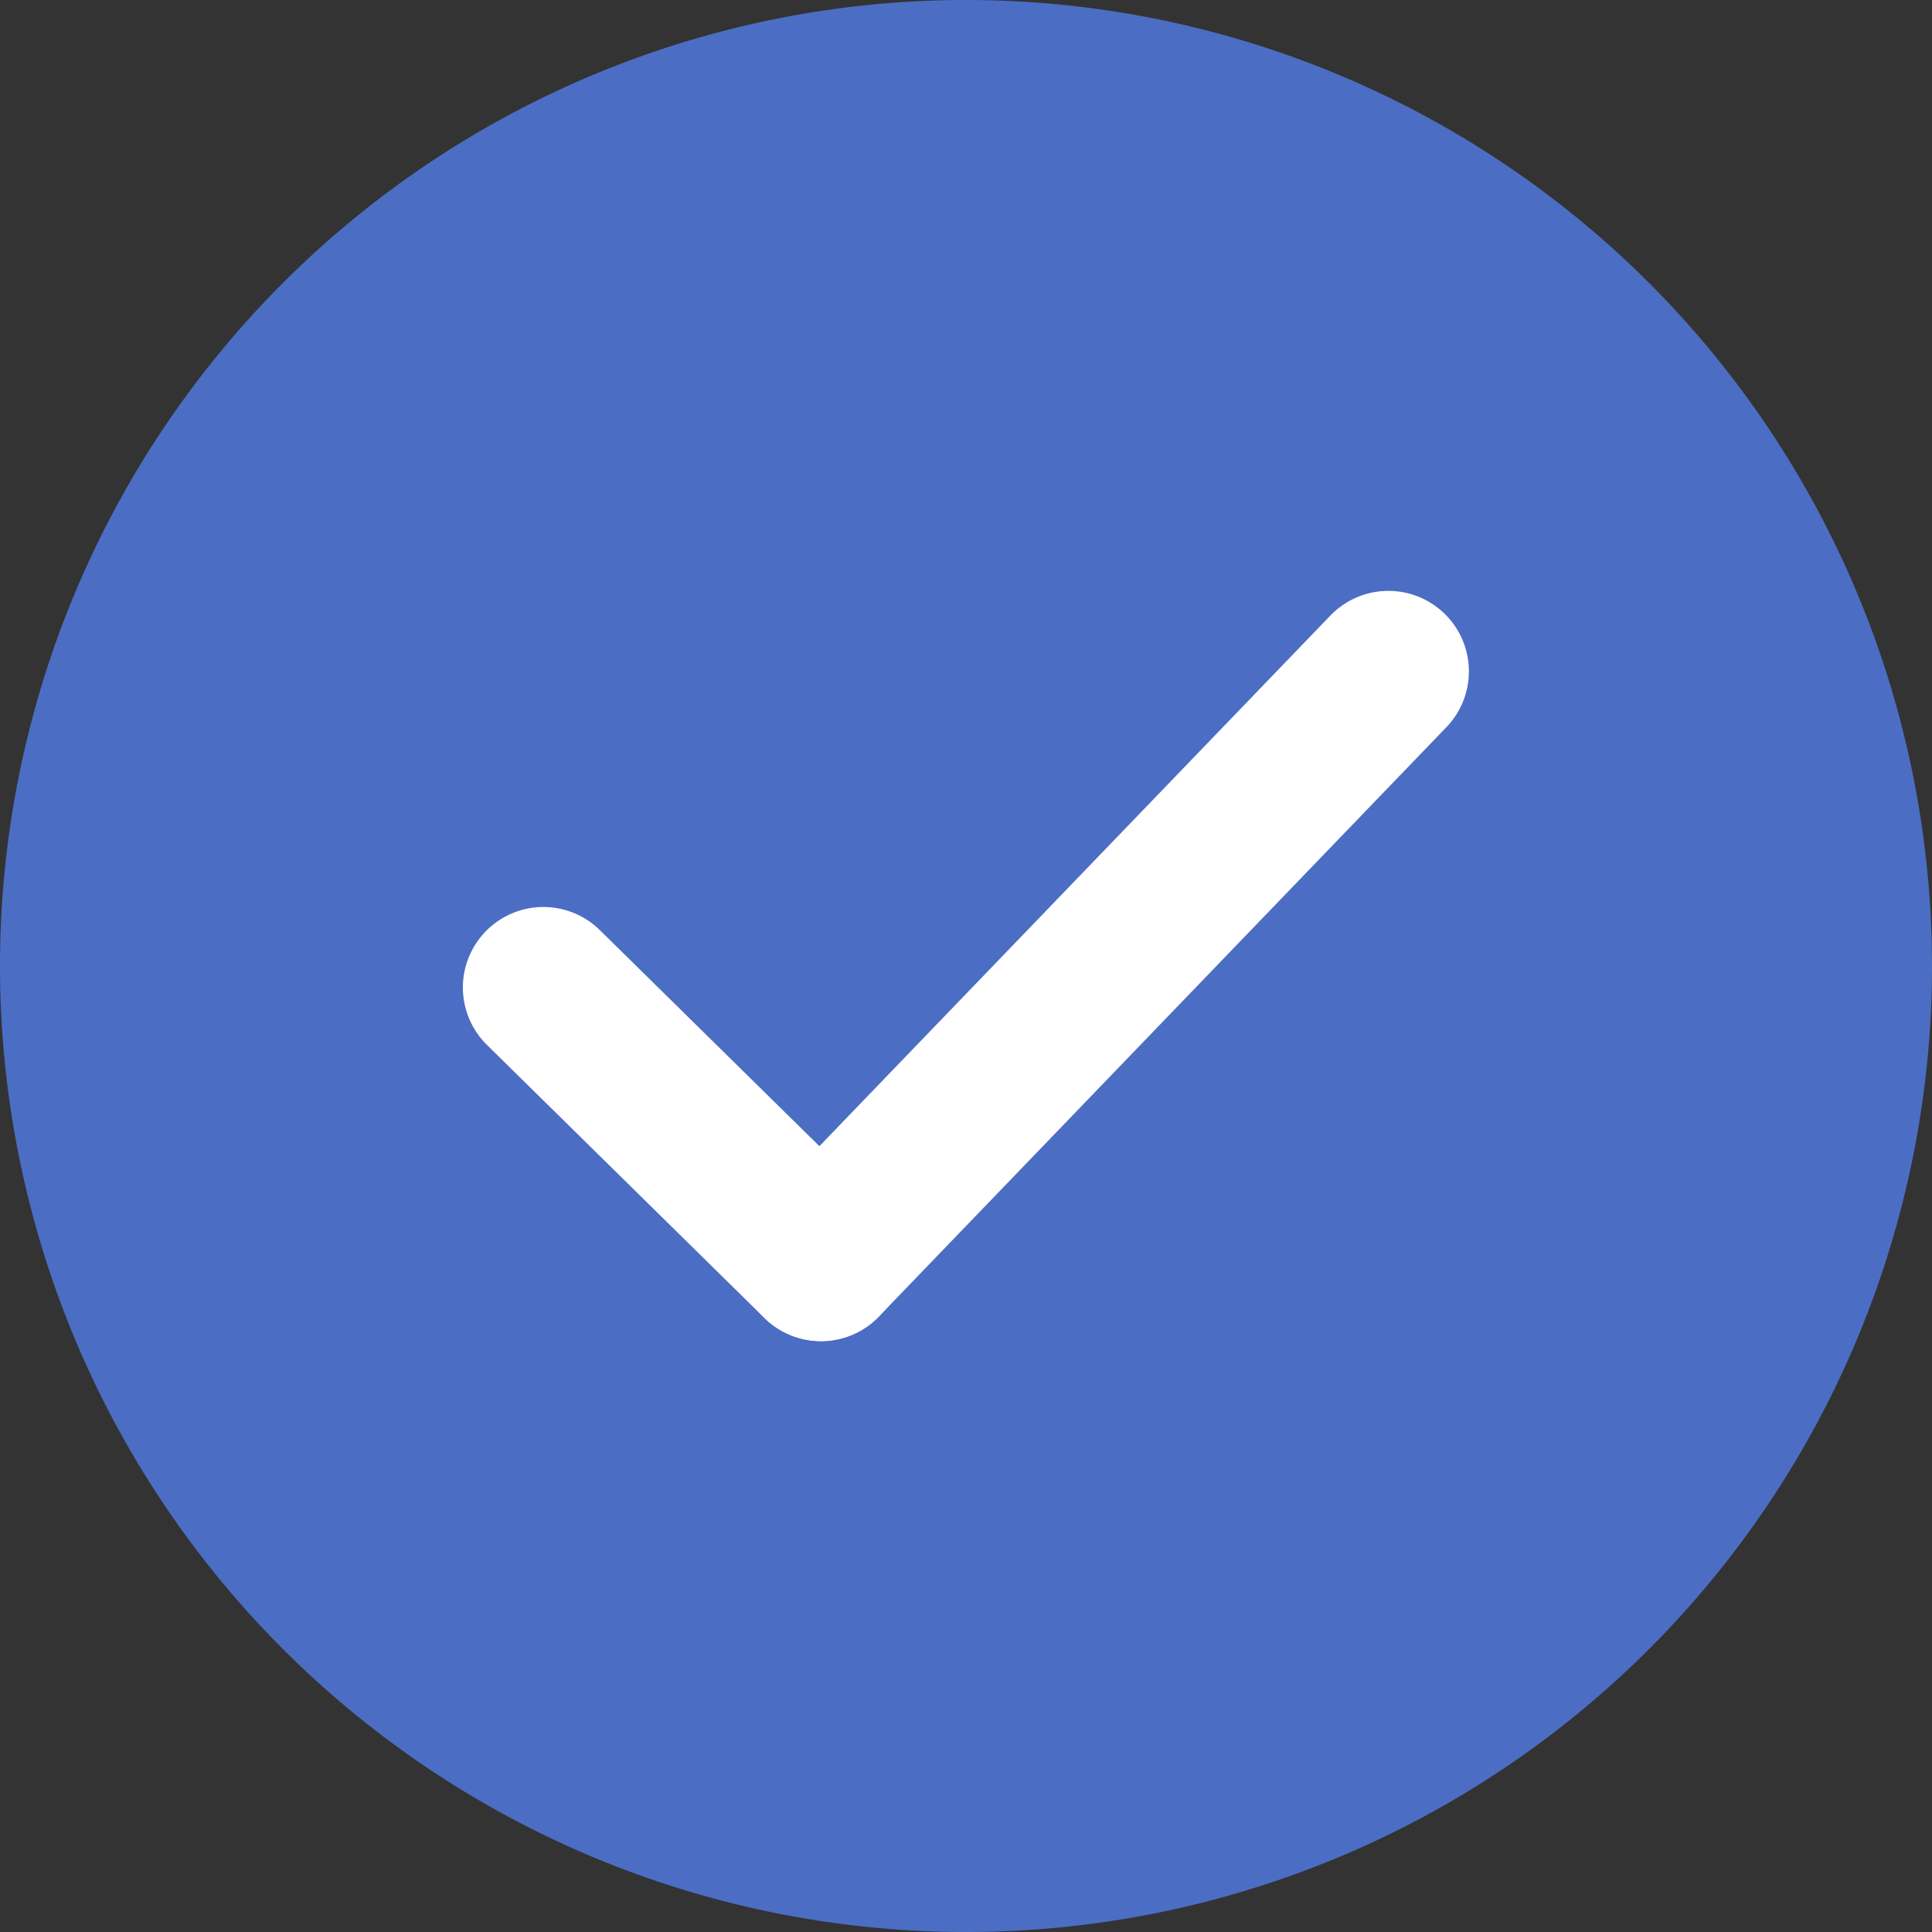
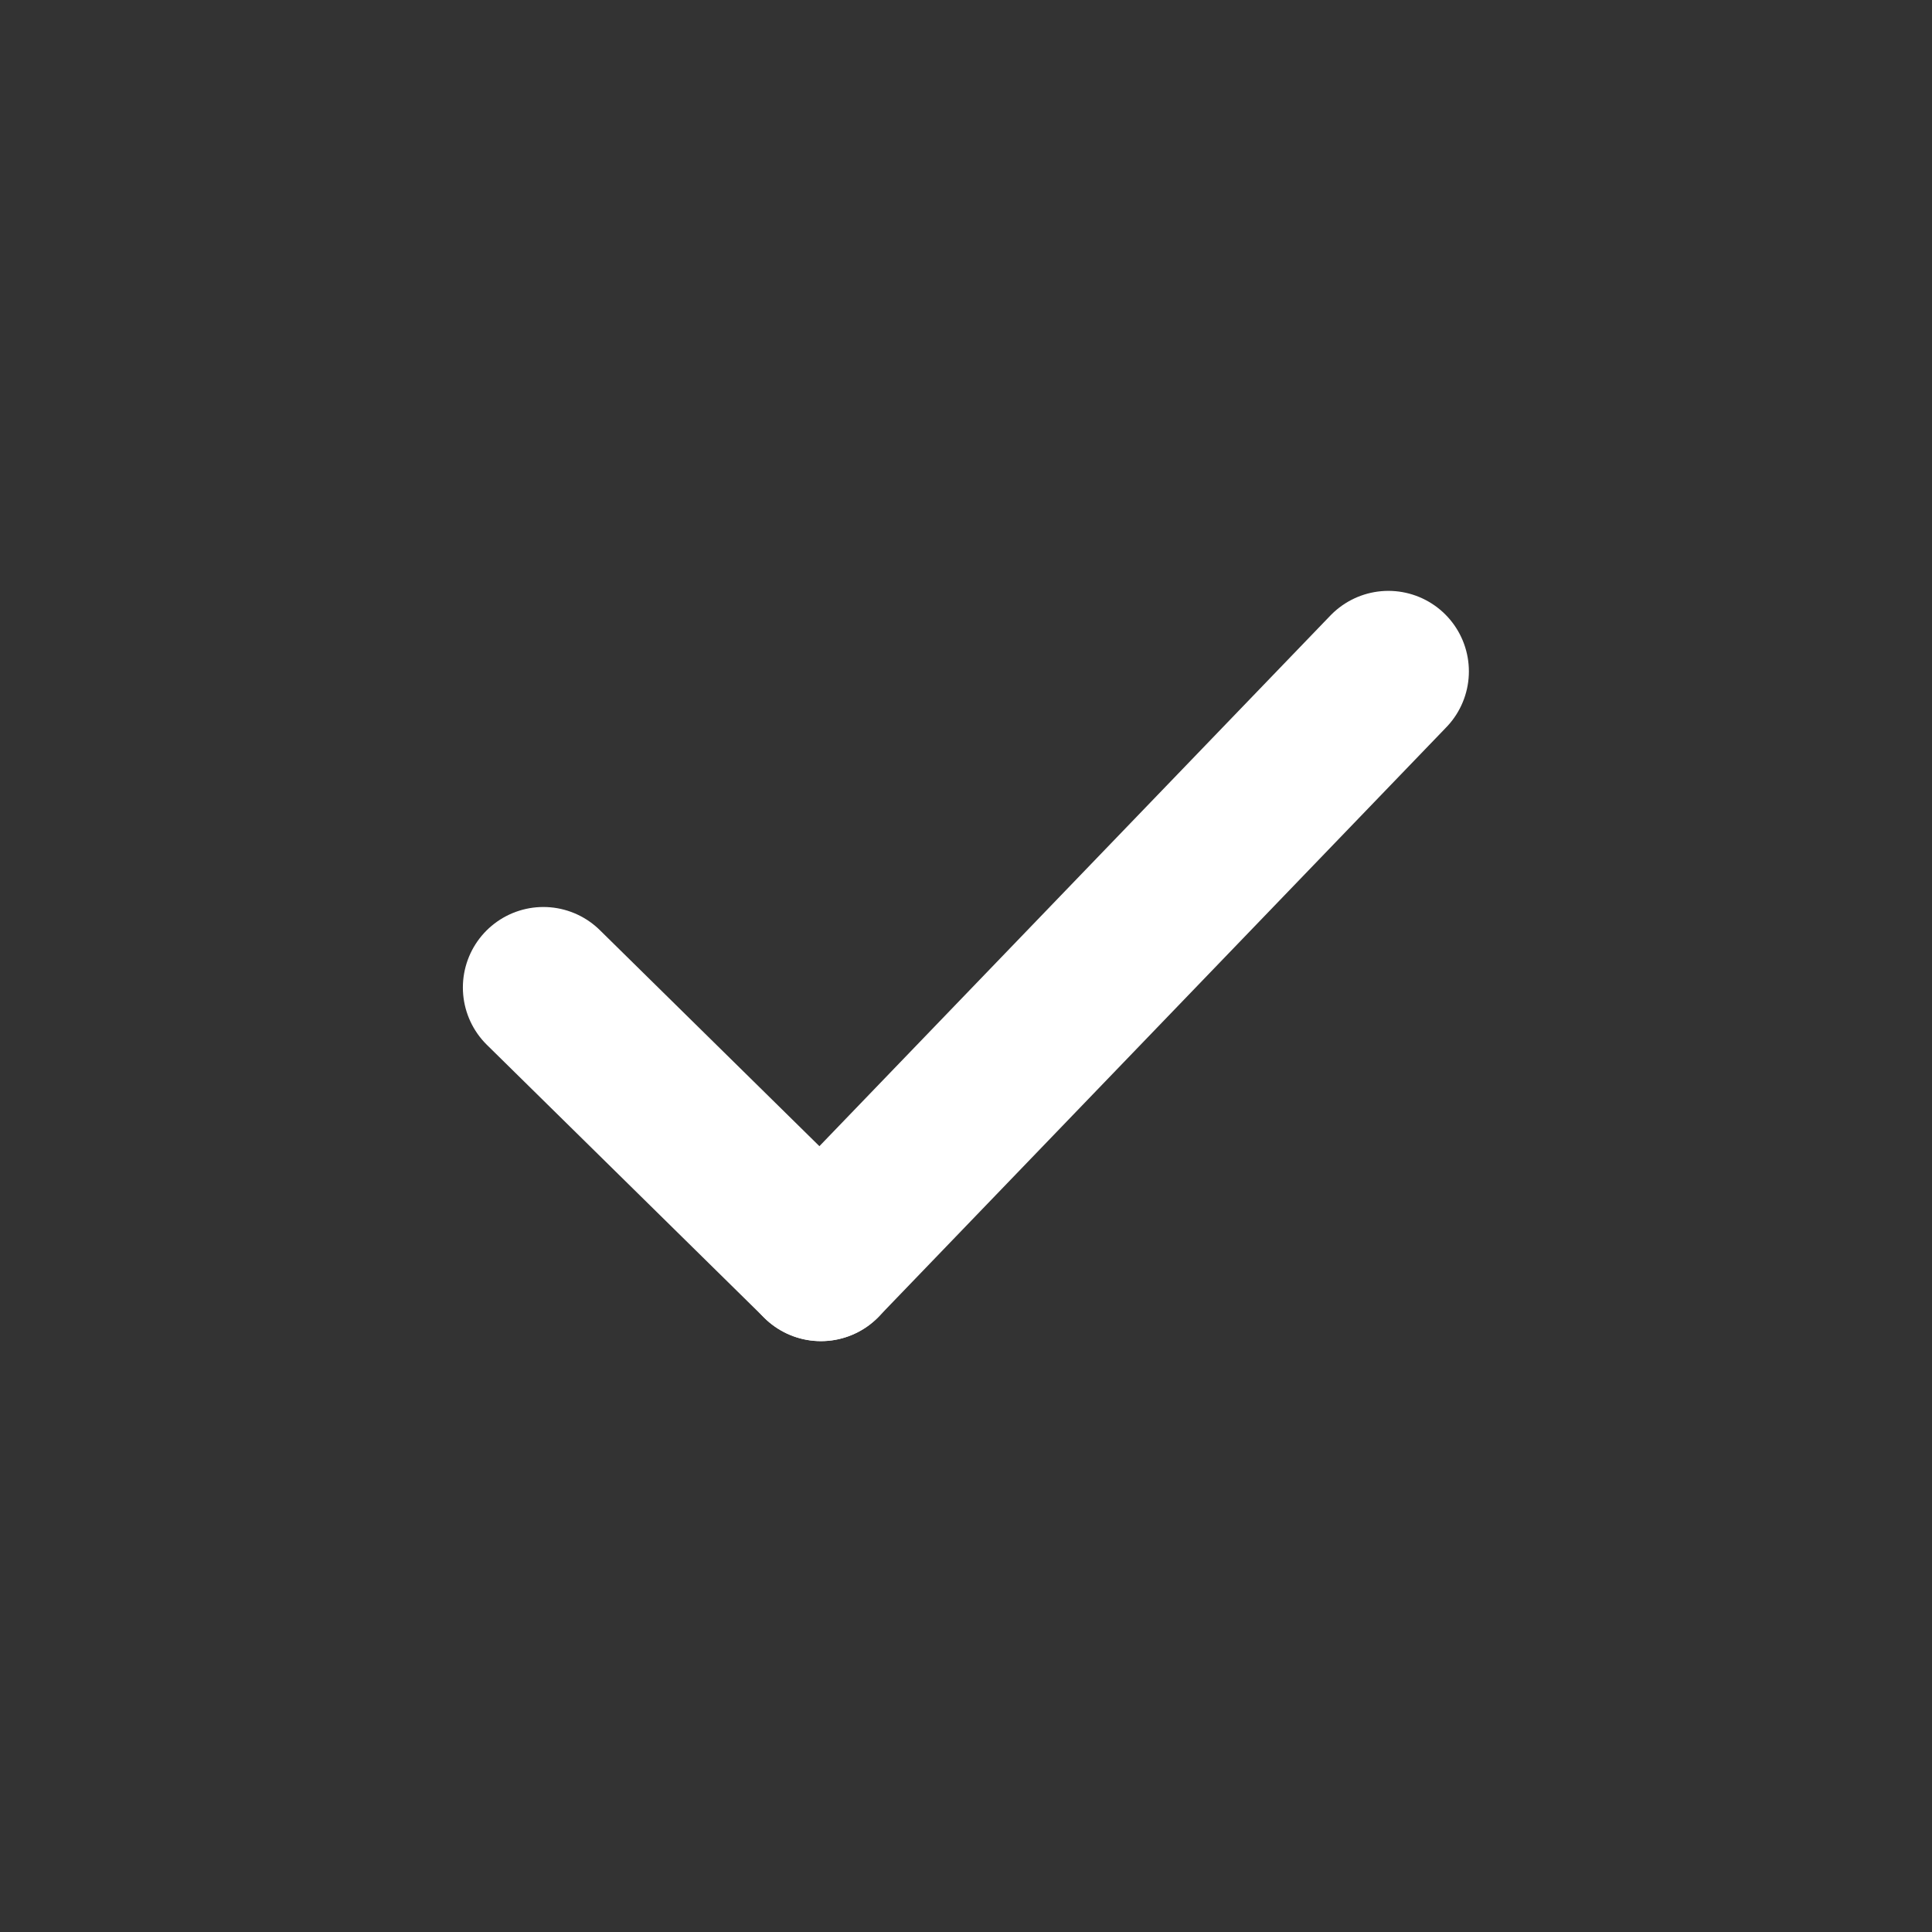
<svg xmlns="http://www.w3.org/2000/svg" data-name="Group 19659" width="24" height="24" viewBox="0 0 24 24">
  <rect x="0" y="0" width="24" height="24" fill="#333333" stroke="none" />
-   <path data-name="Path 16323" d="M12 0A12 12 0 1 1 0 12 12 12 0 0 1 12 0z" style="fill:#4b6ec4" />
  <g data-name="Group 19631">
    <path data-name="Line 32" transform="translate(6.75 12.267)" style="fill:none;stroke:#fff;stroke-linecap:round;stroke-width:2px" d="m0 0 3.448 3.393" />
    <path data-name="Line 33" transform="translate(10.198 8.34)" style="fill:none;stroke:#fff;stroke-linecap:round;stroke-width:2px" d="M7.049 0 0 7.32" />
  </g>
</svg>